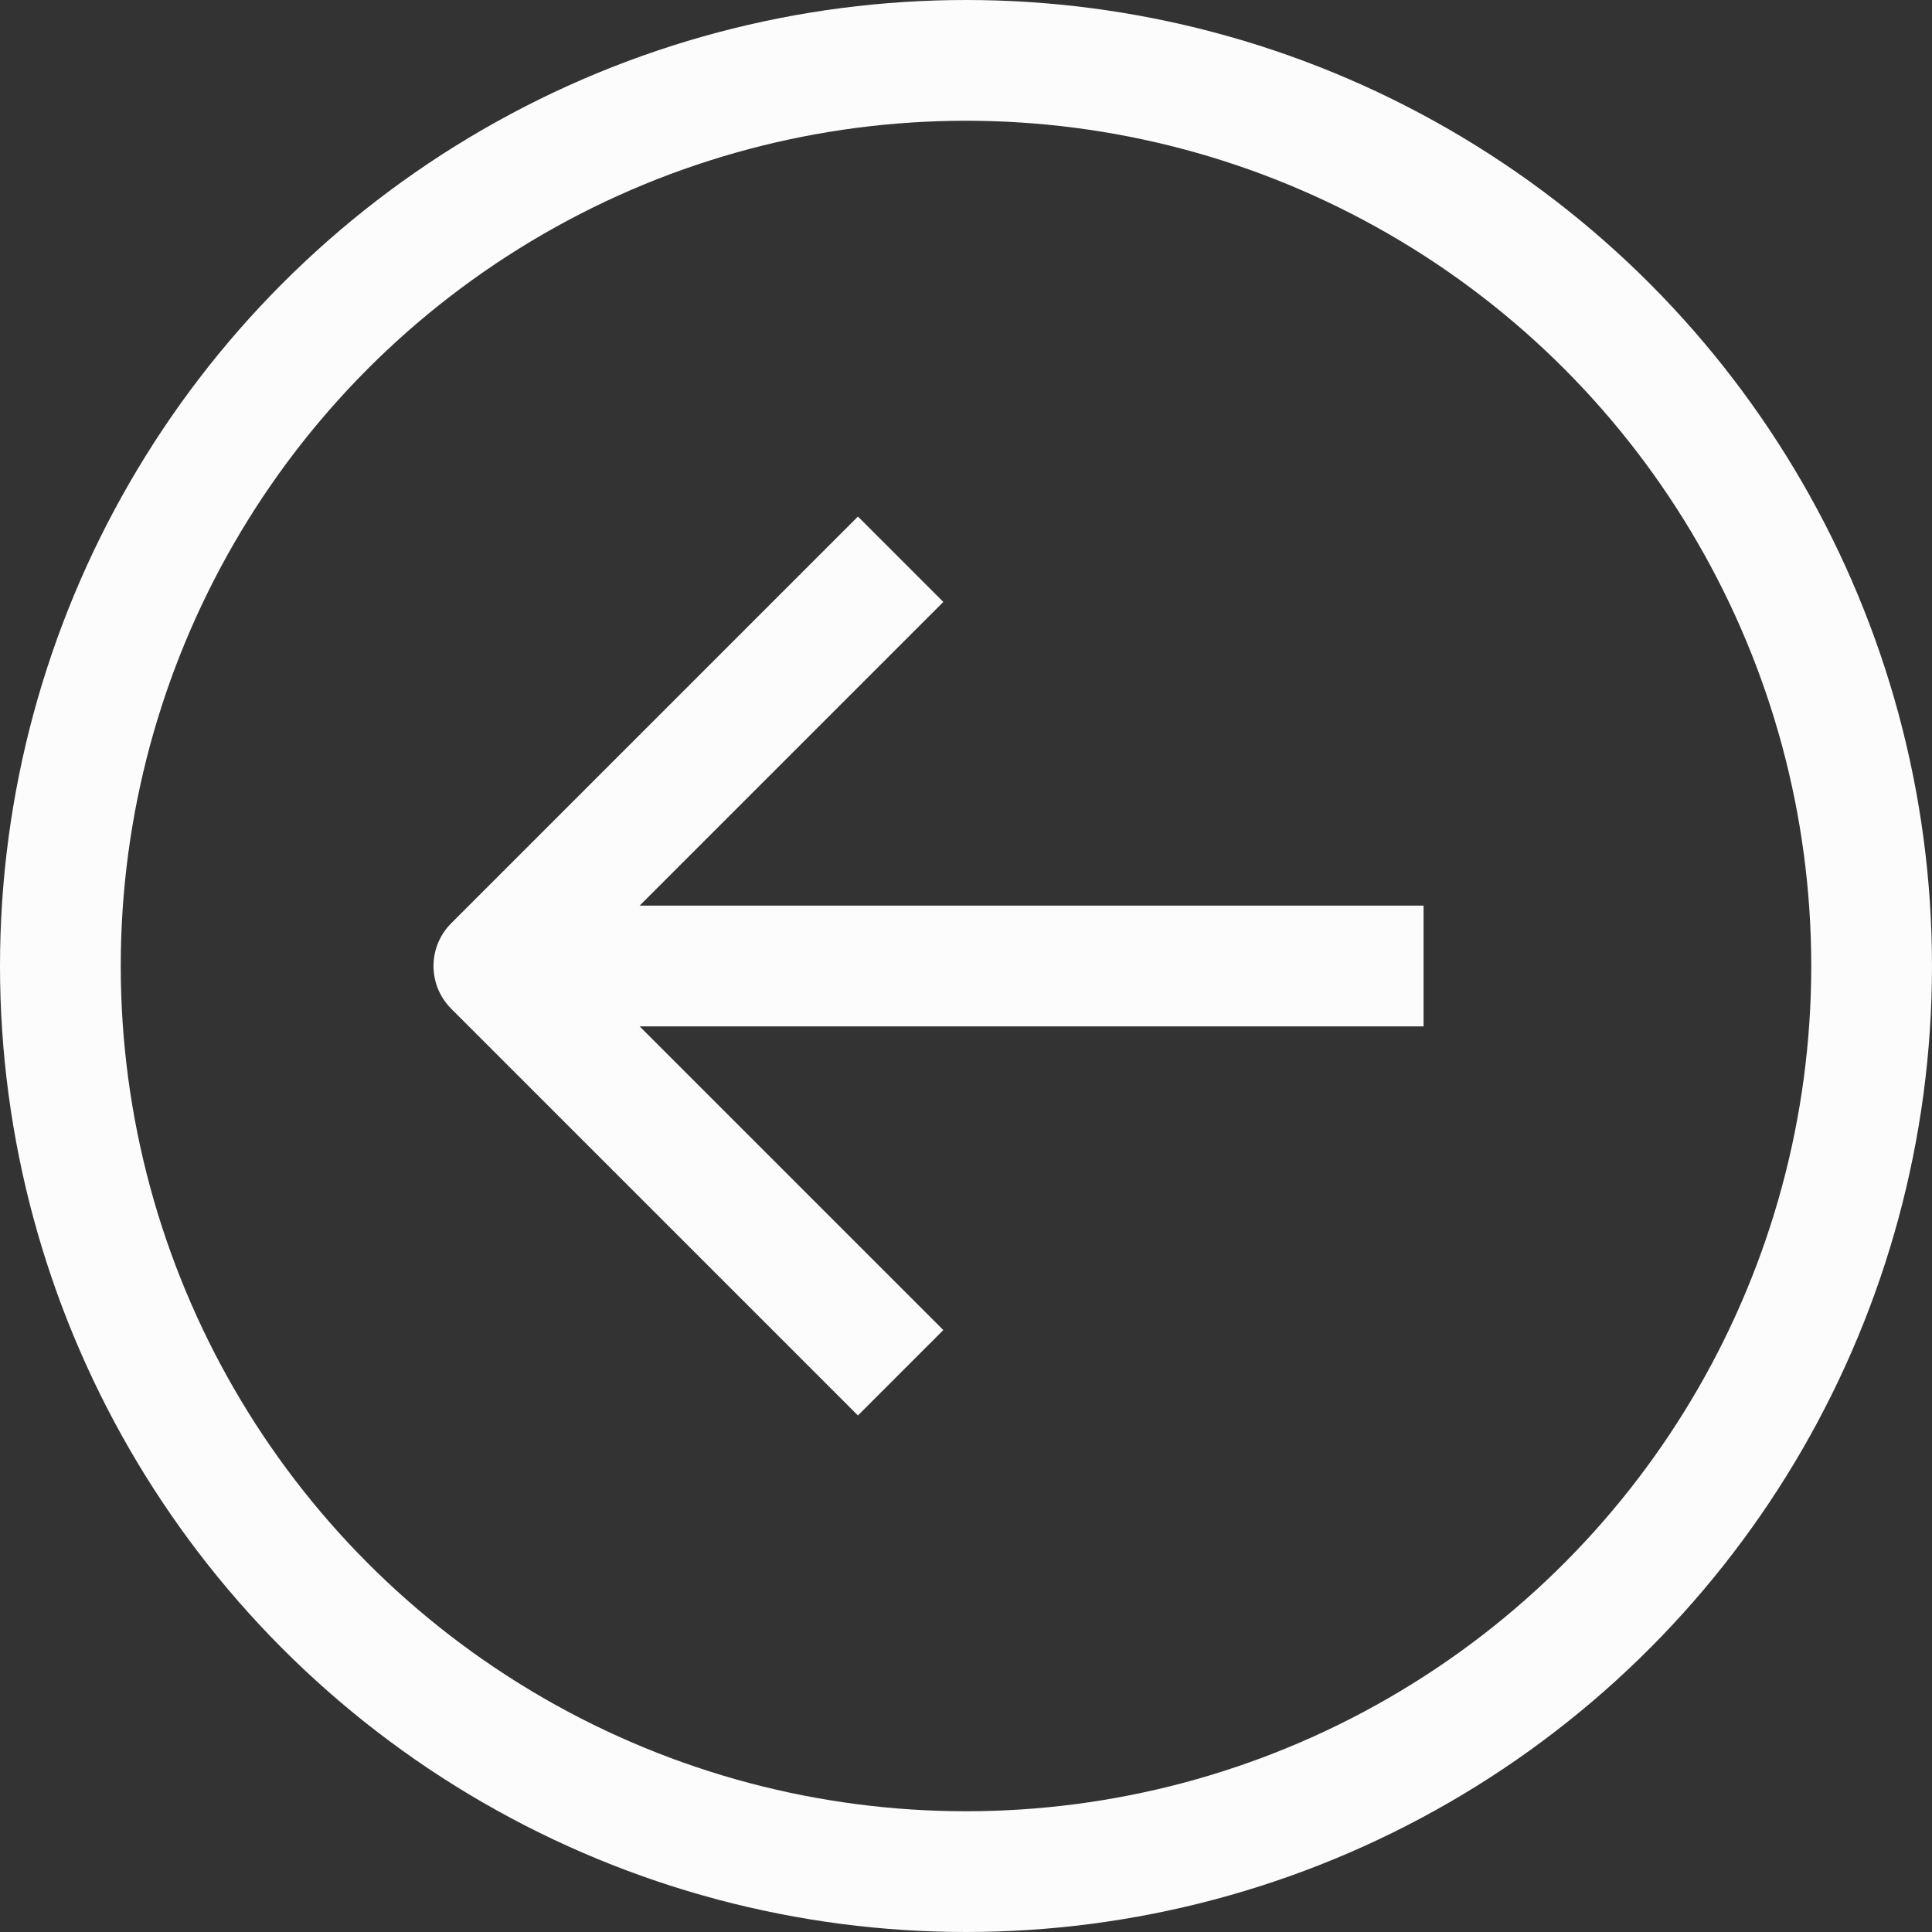
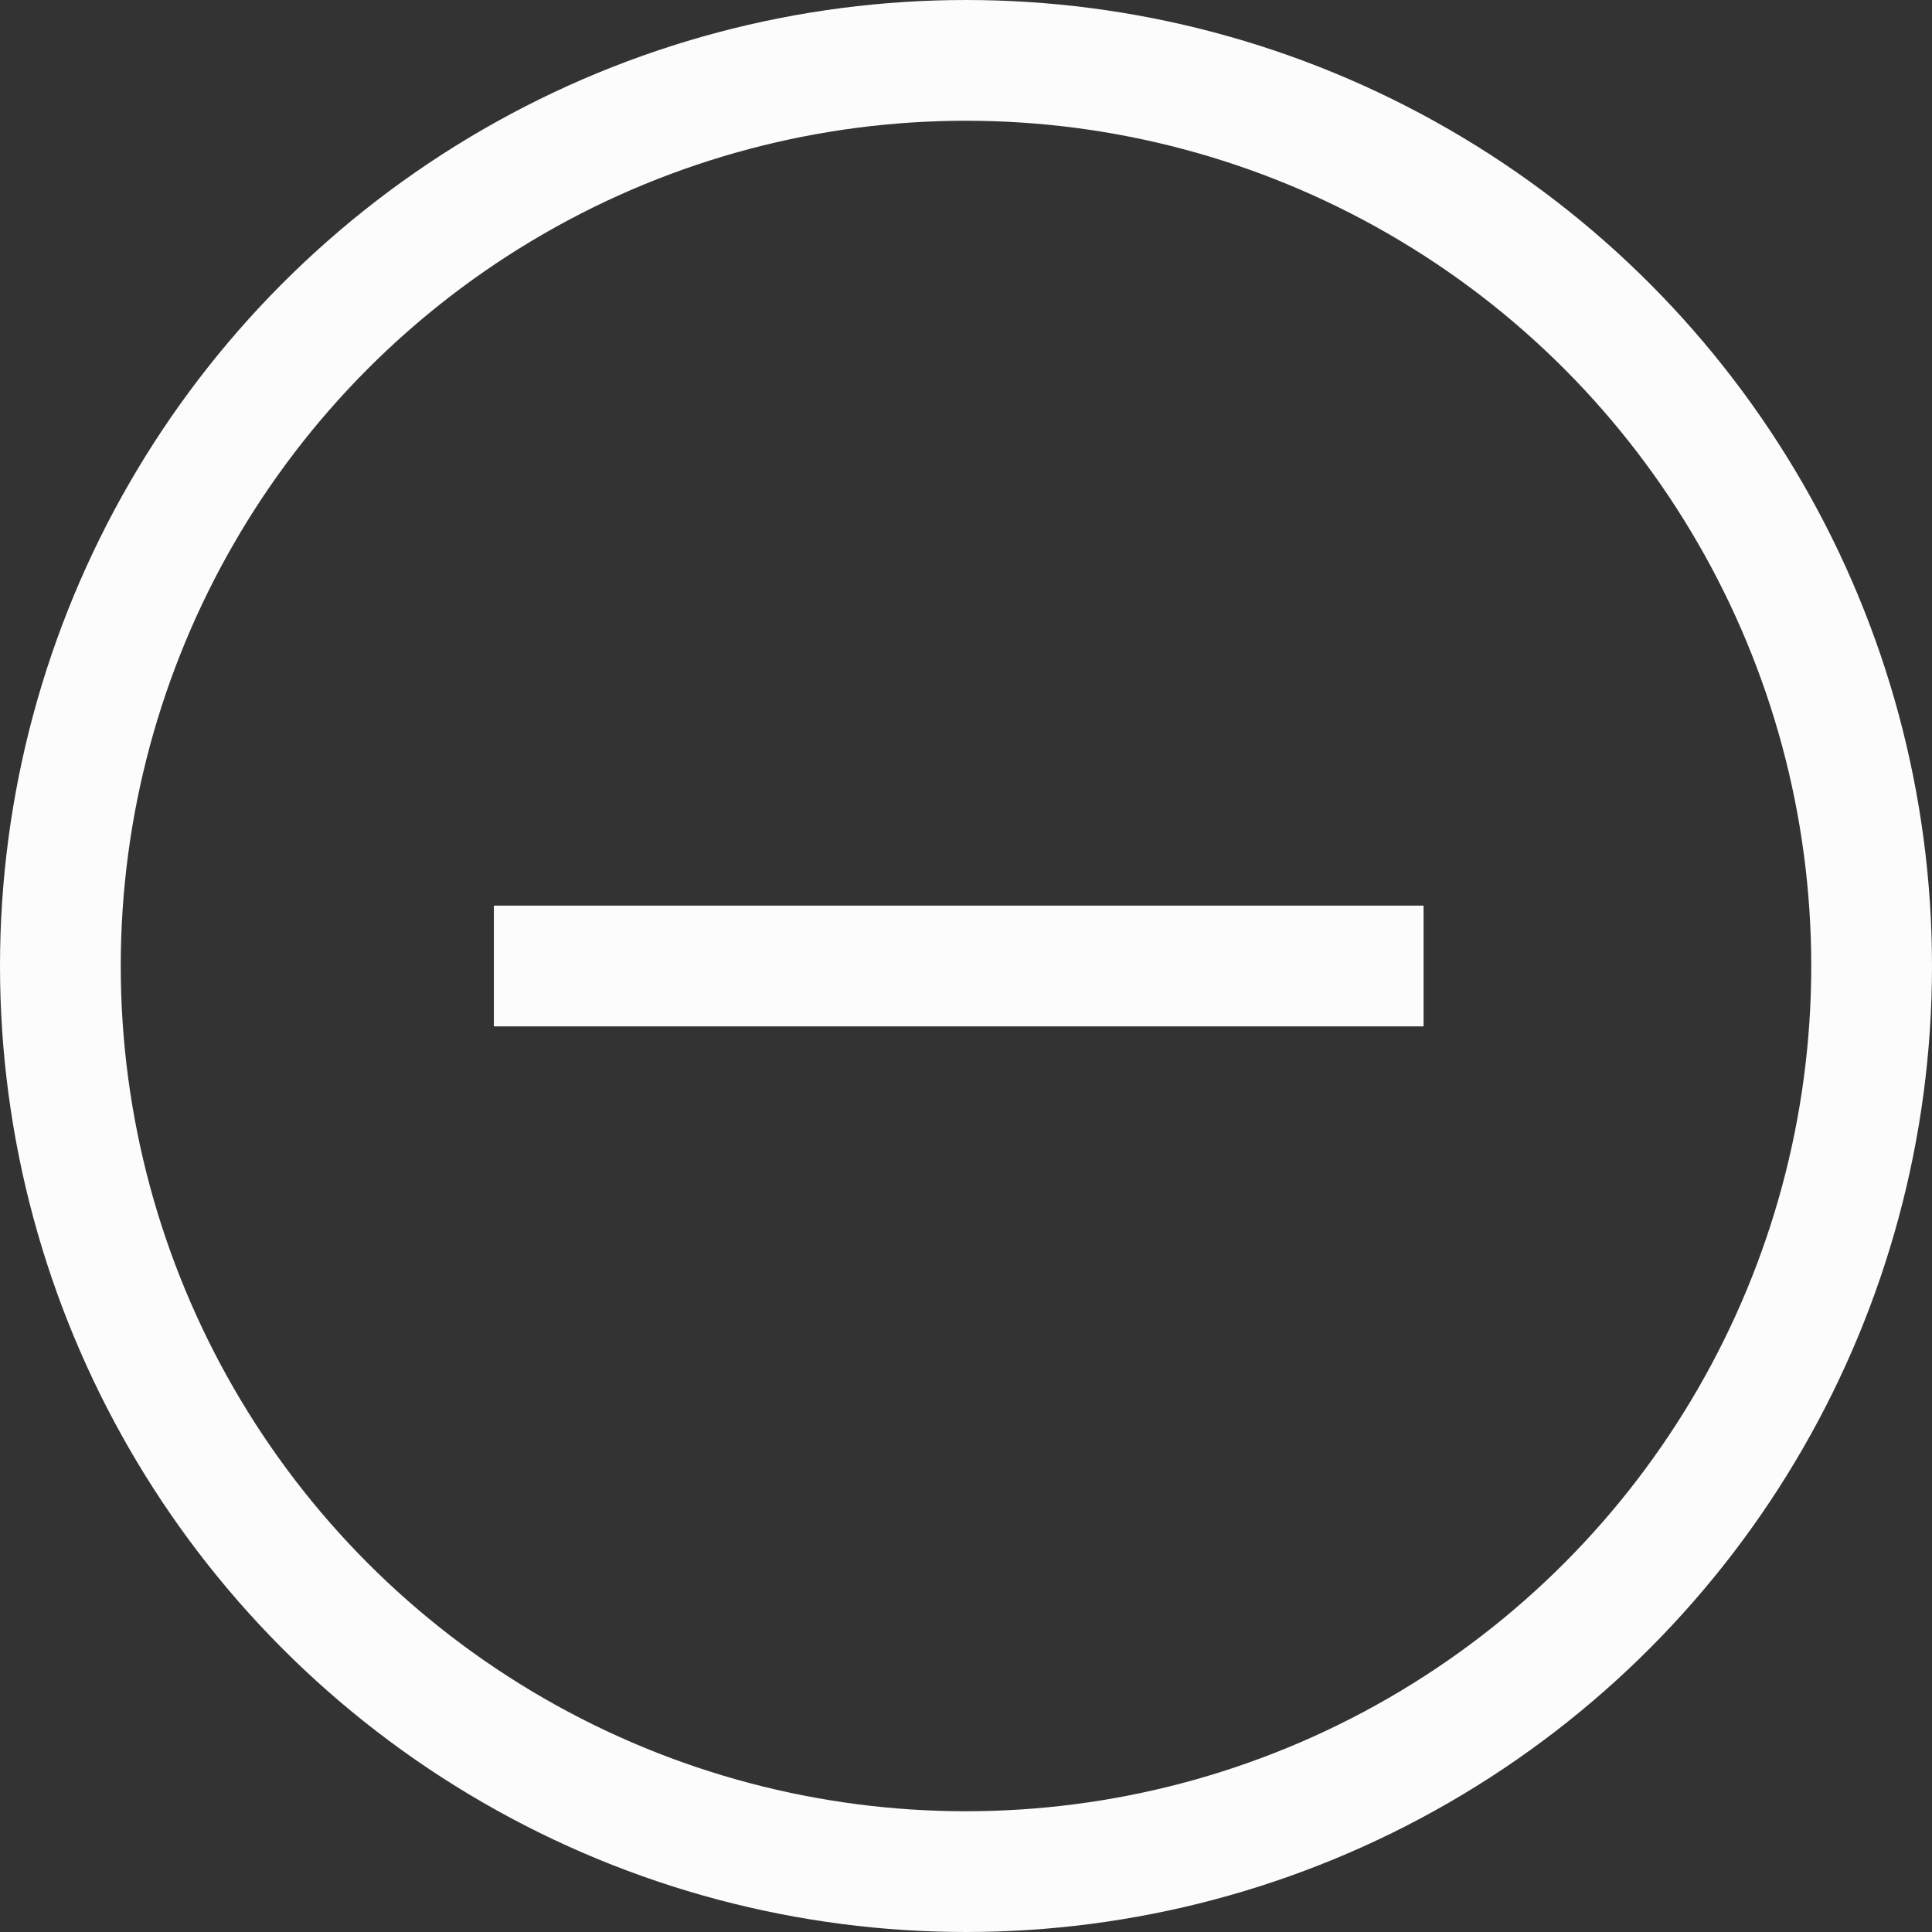
<svg xmlns="http://www.w3.org/2000/svg" id="Gruppe_278" data-name="Gruppe 278" width="24" height="24" viewBox="0 0 24 24">
  <rect x="0" y="0" width="24" height="24" fill="#333333" stroke="none" />
  <g id="Gruppe_258" data-name="Gruppe 258">
    <g id="Ellipse_11" data-name="Ellipse 11" fill="none" stroke="#fcfcfc" stroke-width="1.5">
      <circle cx="12" cy="12" r="12" stroke="none" />
      <circle cx="12" cy="12" r="11.25" fill="none" />
    </g>
    <g id="arrow-down" transform="translate(6.135 17.053) rotate(-90)">
      <g id="Gruppe_257" data-name="Gruppe 257" transform="translate(0)">
        <path id="Pfad_169" data-name="Pfad 169" d="M0,0V11.549" transform="translate(5.053)" fill="none" stroke="#fcfcfc" stroke-linejoin="round" stroke-width="1.5" />
-         <path id="Pfad_170" data-name="Pfad 170" d="M0,5.053,5.053,0l5.053,5.053" transform="translate(0 0)" fill="none" stroke="#fcfcfc" stroke-linejoin="round" stroke-width="1.5" />
      </g>
    </g>
  </g>
</svg>